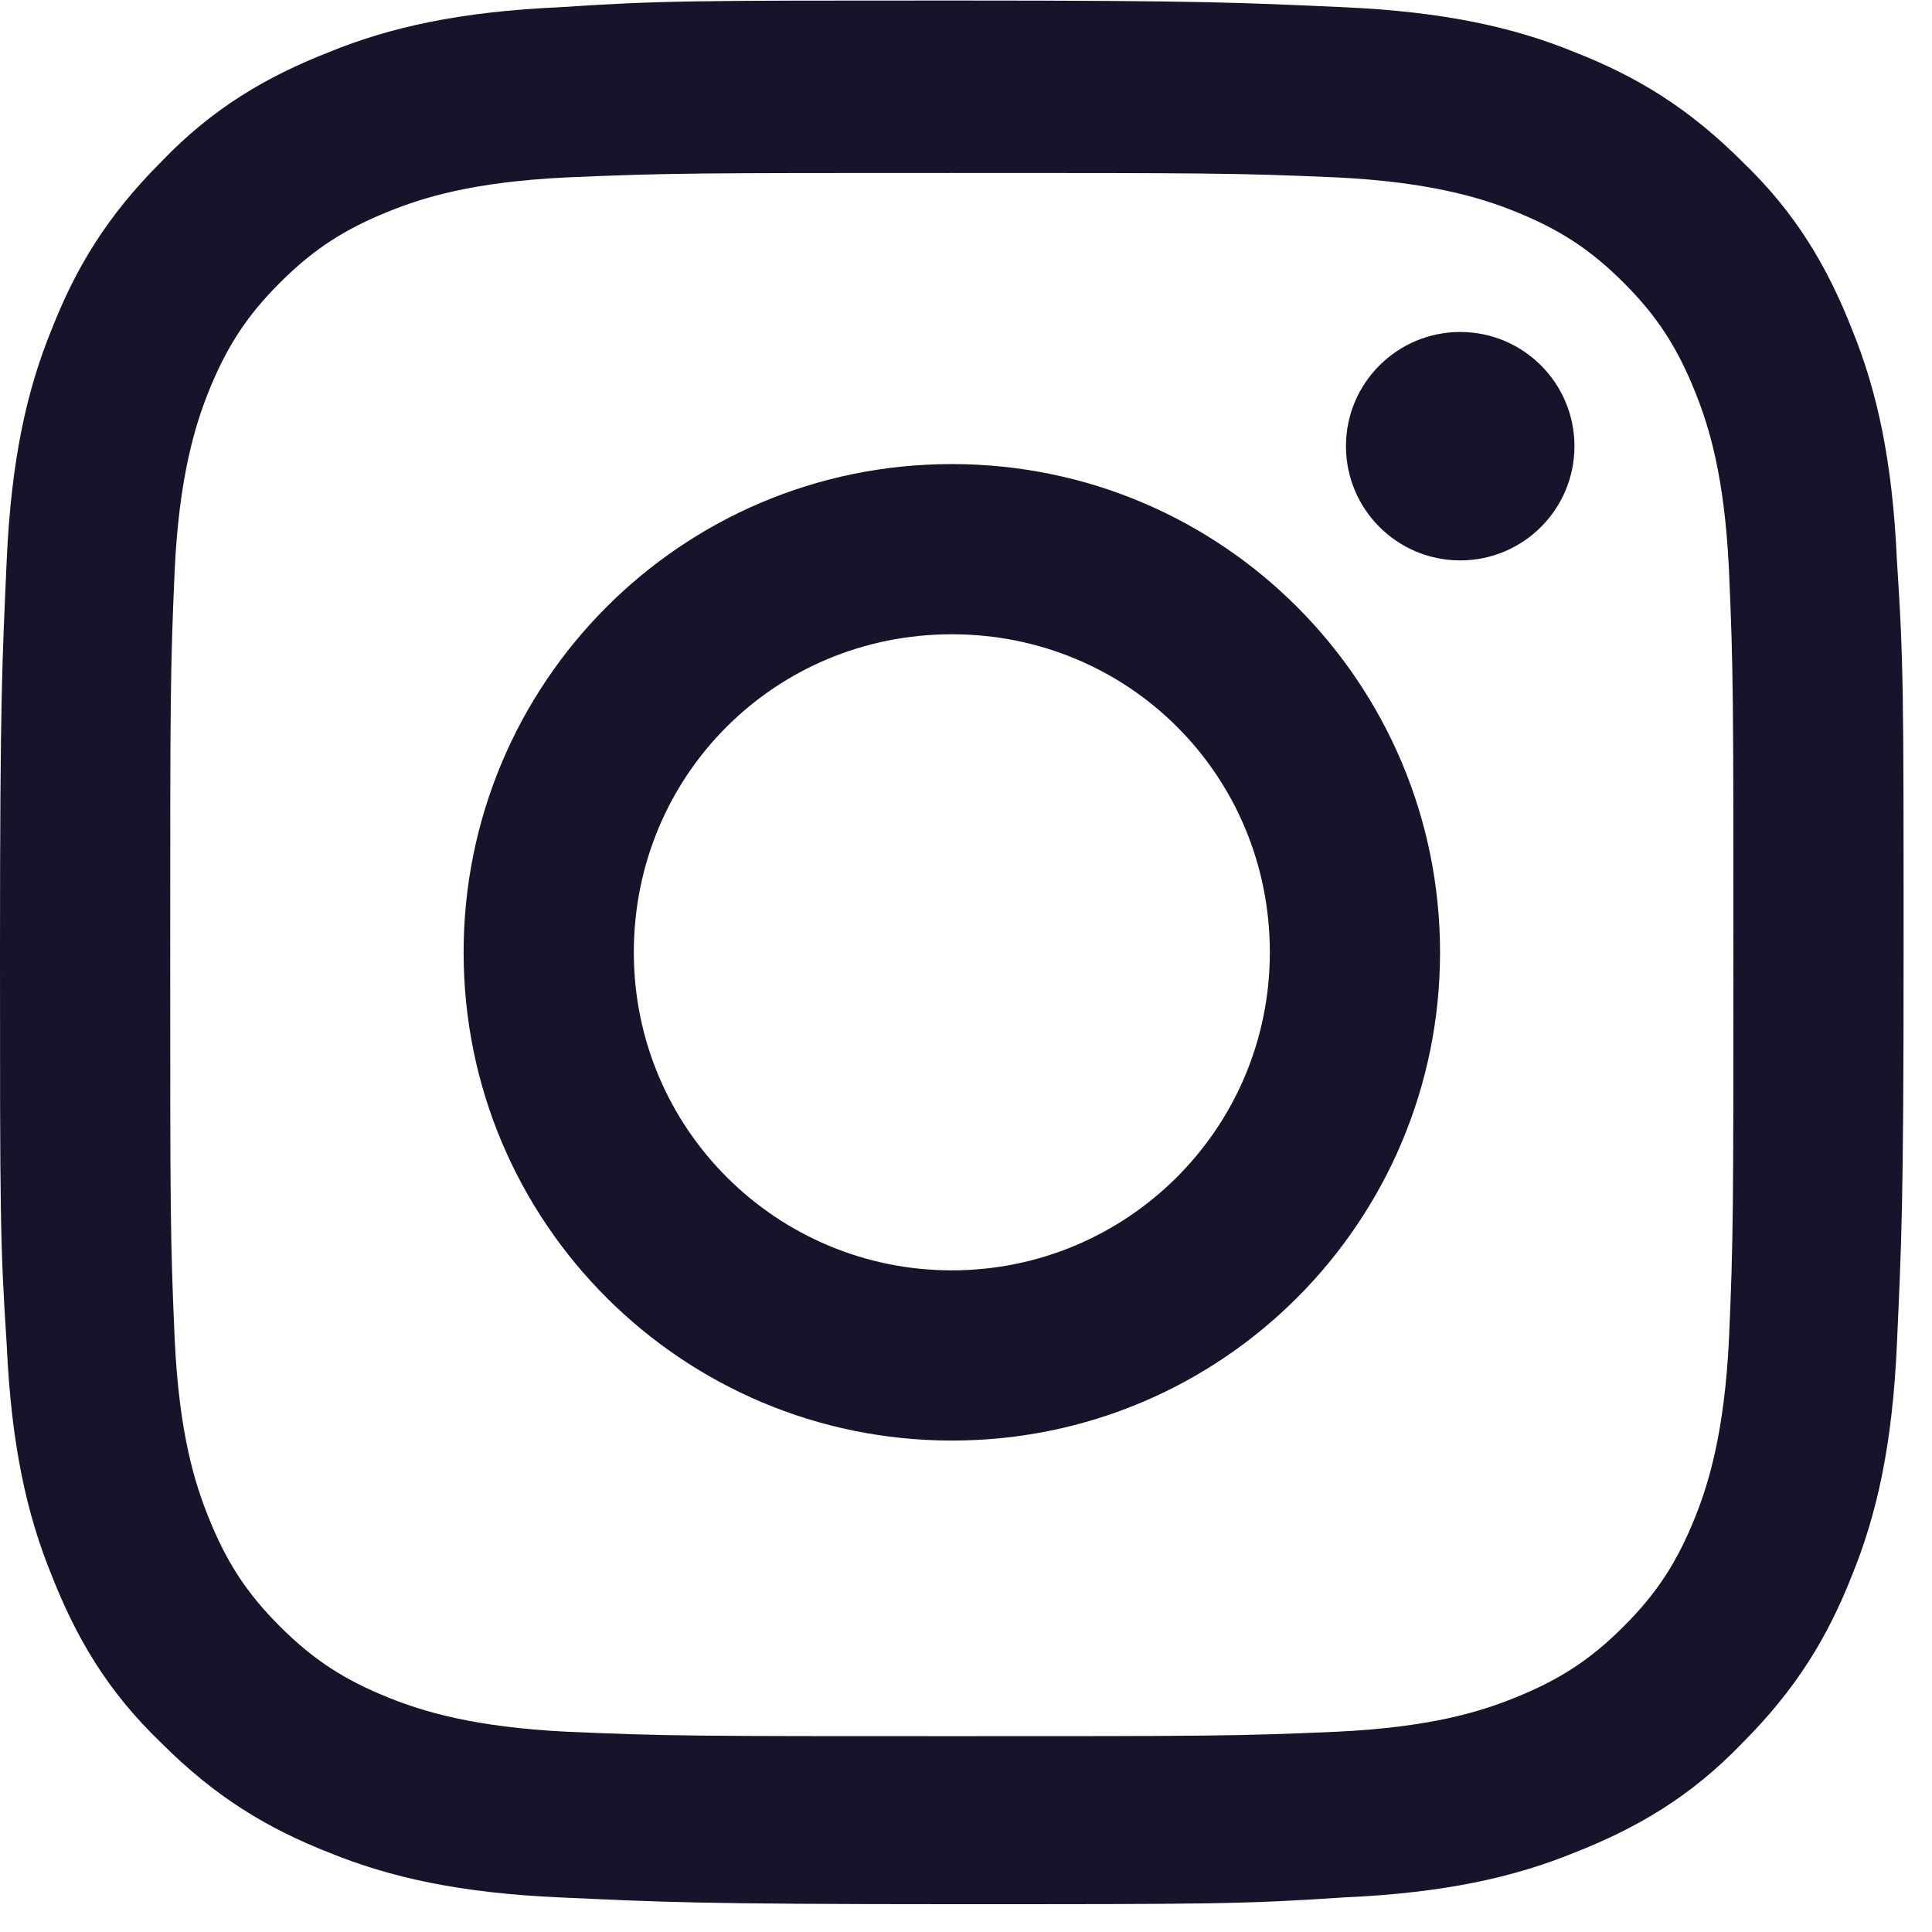
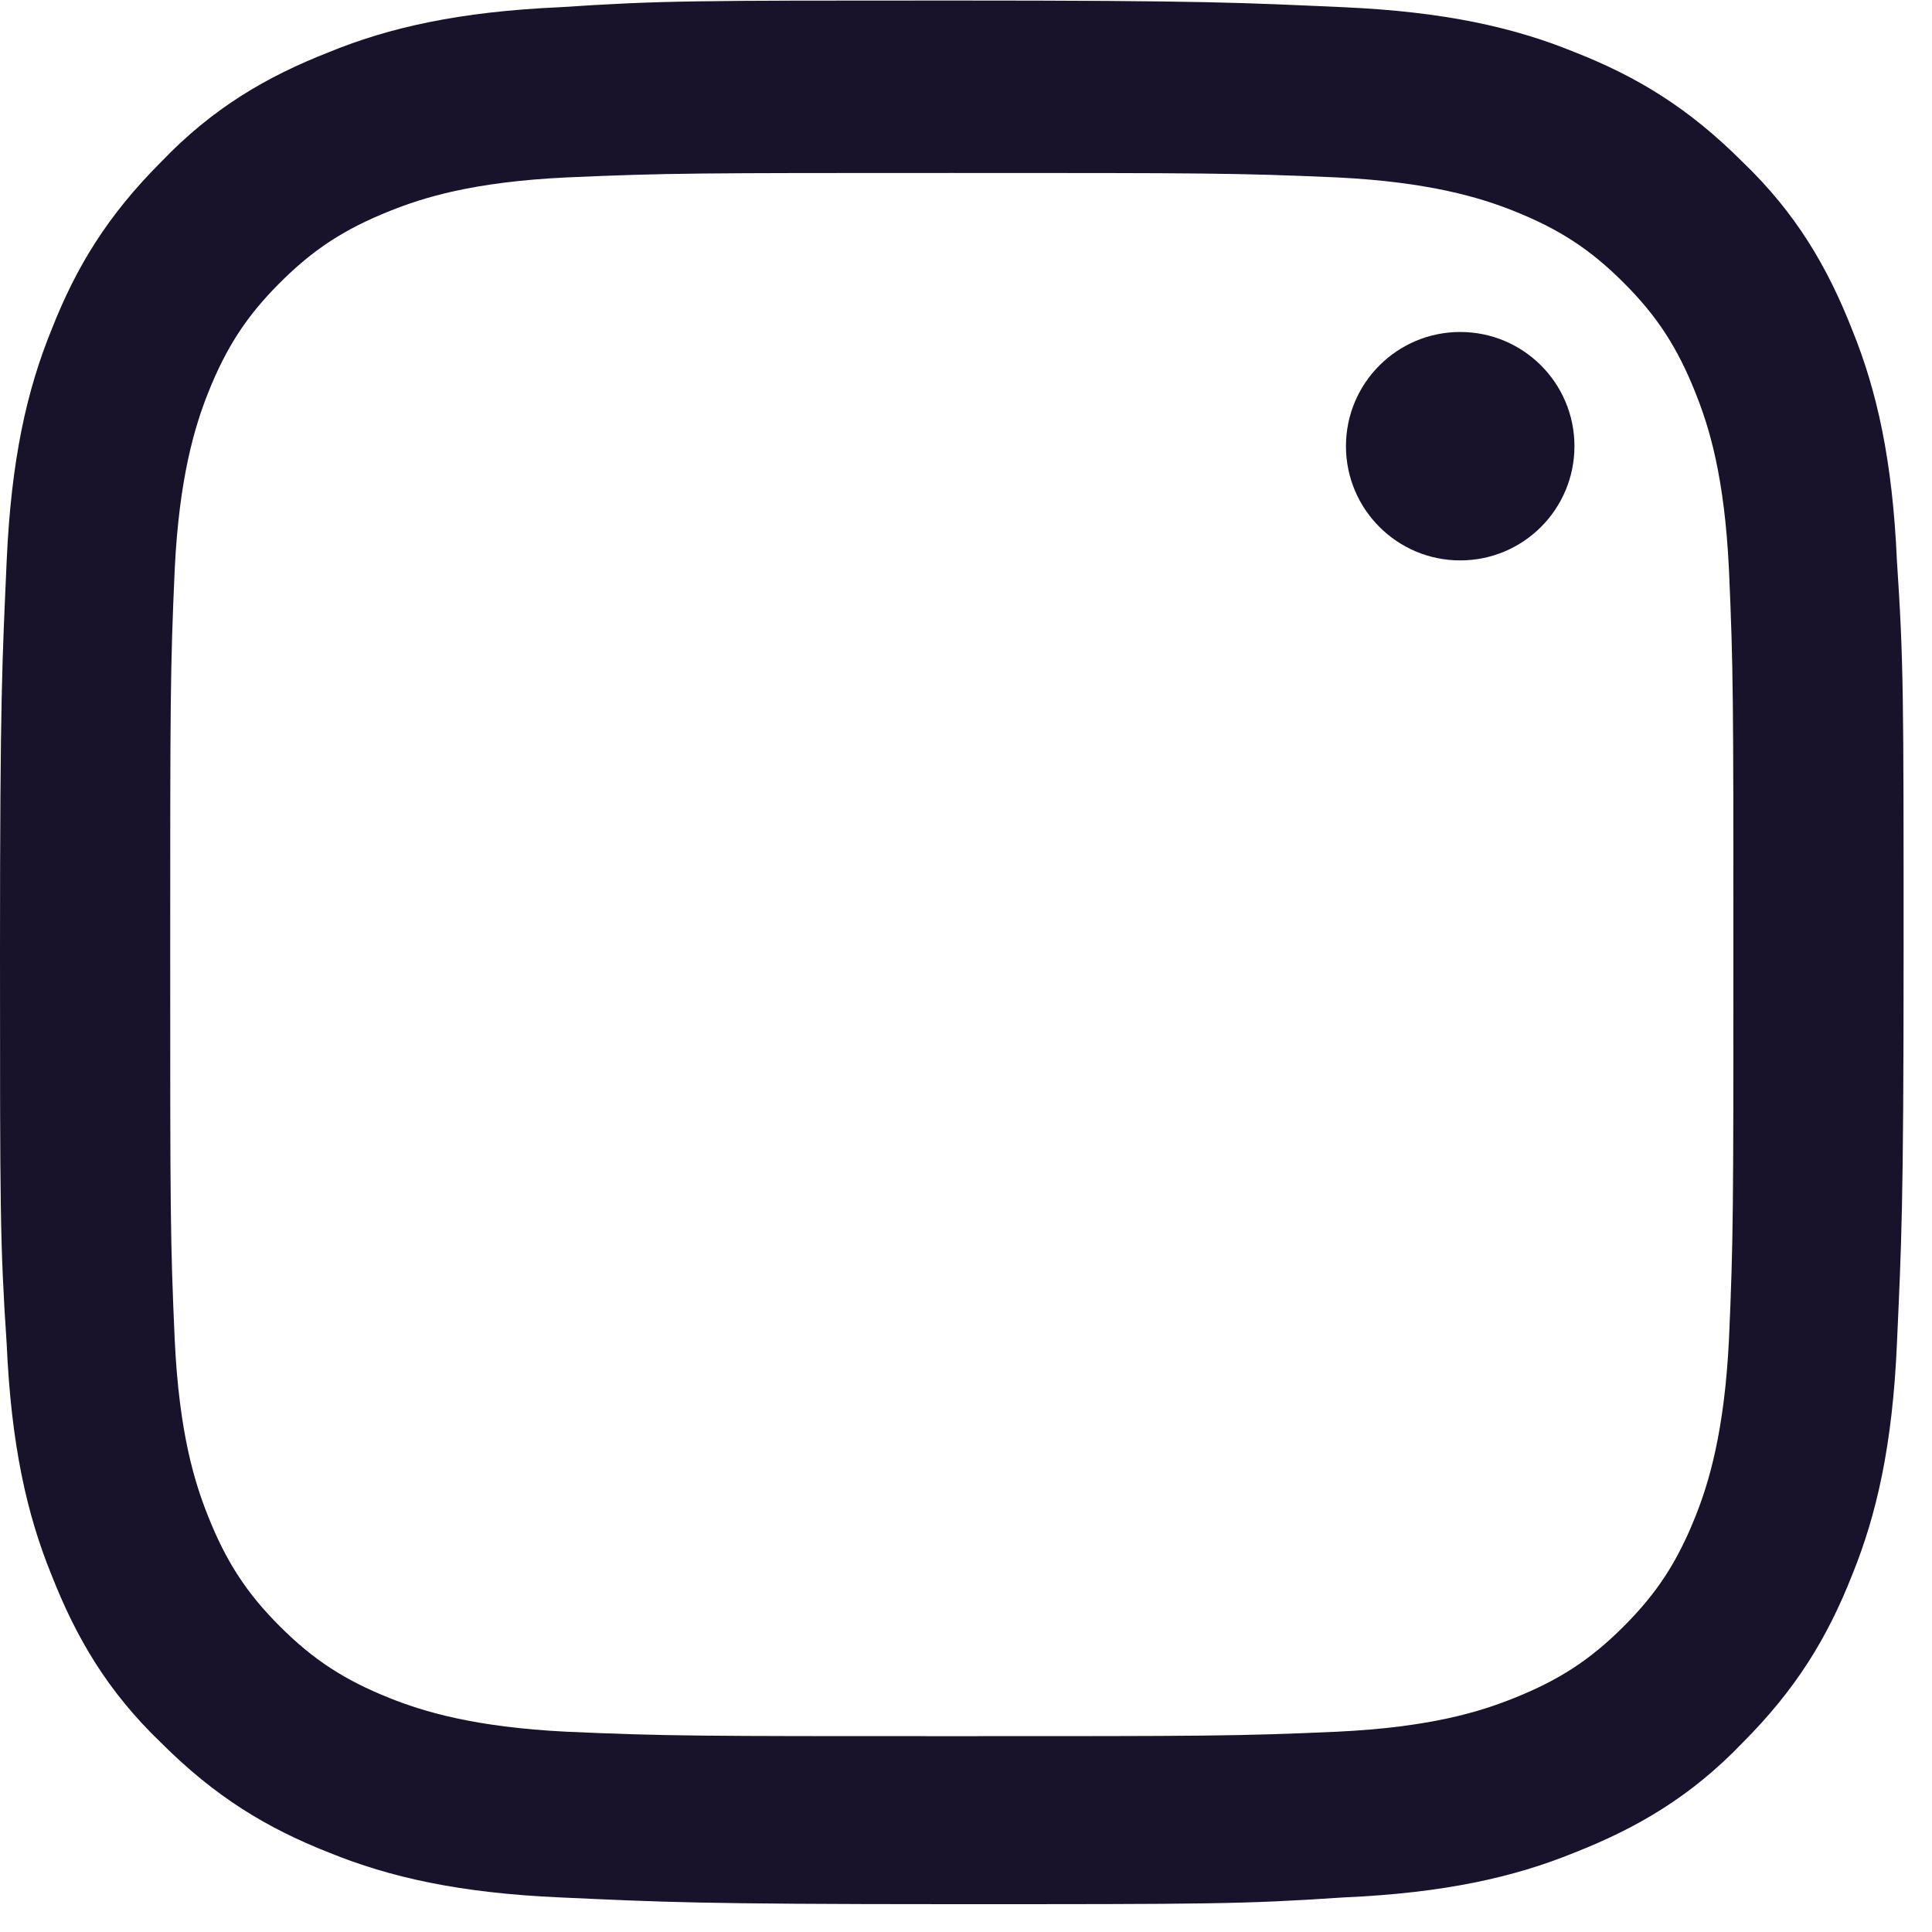
<svg xmlns="http://www.w3.org/2000/svg" width="30" height="30" viewBox="0 0 30 30" fill="none">
  <path d="M14.78 2.686C18.709 2.686 19.196 2.686 20.761 2.755C22.187 2.825 22.987 3.068 23.509 3.277C24.204 3.555 24.691 3.868 25.212 4.39C25.734 4.911 26.047 5.398 26.325 6.094C26.534 6.615 26.777 7.381 26.847 8.841C26.916 10.406 26.916 10.858 26.916 14.823C26.916 18.752 26.916 19.239 26.847 20.804C26.777 22.23 26.534 23.03 26.325 23.551C26.047 24.247 25.734 24.734 25.212 25.255C24.691 25.777 24.204 26.09 23.509 26.368C22.987 26.577 22.222 26.82 20.761 26.89C19.196 26.959 18.744 26.959 14.78 26.959C10.85 26.959 10.363 26.959 8.798 26.89C7.372 26.82 6.573 26.577 6.051 26.368C5.355 26.09 4.869 25.777 4.347 25.255C3.825 24.734 3.512 24.247 3.234 23.551C3.026 23.03 2.782 22.265 2.713 20.804C2.643 19.239 2.643 18.787 2.643 14.823C2.643 10.893 2.643 10.406 2.713 8.841C2.782 7.415 3.026 6.615 3.234 6.094C3.512 5.398 3.825 4.911 4.347 4.39C4.869 3.868 5.355 3.555 6.051 3.277C6.573 3.068 7.338 2.825 8.798 2.755C10.363 2.686 10.85 2.686 14.78 2.686ZM14.78 0.008C10.78 0.008 10.259 0.008 8.694 0.112C7.129 0.182 6.051 0.425 5.112 0.808C4.138 1.19 3.304 1.677 2.504 2.512C1.669 3.347 1.182 4.146 0.8 5.12C0.417 6.059 0.174 7.137 0.104 8.702C0.035 10.267 0 10.789 0 14.788C0 18.787 -4.24925e-06 19.309 0.104 20.874C0.174 22.439 0.417 23.517 0.8 24.456C1.182 25.429 1.669 26.264 2.504 27.064C3.338 27.898 4.138 28.385 5.112 28.768C6.051 29.15 7.129 29.394 8.694 29.463C10.259 29.533 10.78 29.568 14.78 29.568C18.779 29.568 19.301 29.568 20.866 29.463C22.43 29.394 23.509 29.15 24.447 28.768C25.421 28.385 26.256 27.898 27.056 27.064C27.89 26.229 28.377 25.429 28.76 24.456C29.142 23.517 29.386 22.439 29.455 20.874C29.525 19.309 29.559 18.787 29.559 14.788C29.559 10.789 29.559 10.267 29.455 8.702C29.386 7.137 29.142 6.059 28.76 5.12C28.377 4.146 27.89 3.312 27.056 2.512C26.221 1.677 25.421 1.19 24.447 0.808C23.509 0.425 22.43 0.182 20.866 0.112C19.301 0.043 18.779 0.008 14.78 0.008Z" fill="#18132A" />
-   <path d="M14.78 7.206C10.572 7.206 7.199 10.614 7.199 14.788C7.199 18.995 10.607 22.369 14.78 22.369C18.988 22.369 22.361 18.961 22.361 14.788C22.361 10.614 18.988 7.206 14.78 7.206ZM14.78 19.726C12.067 19.726 9.842 17.535 9.842 14.788C9.842 12.04 12.033 9.849 14.78 9.849C17.527 9.849 19.718 12.04 19.718 14.788C19.718 17.535 17.492 19.726 14.78 19.726Z" fill="#18132A" />
  <path d="M22.674 8.702C23.654 8.702 24.448 7.908 24.448 6.928C24.448 5.949 23.654 5.155 22.674 5.155C21.695 5.155 20.9 5.949 20.9 6.928C20.9 7.908 21.695 8.702 22.674 8.702Z" fill="#18132A" />
</svg>